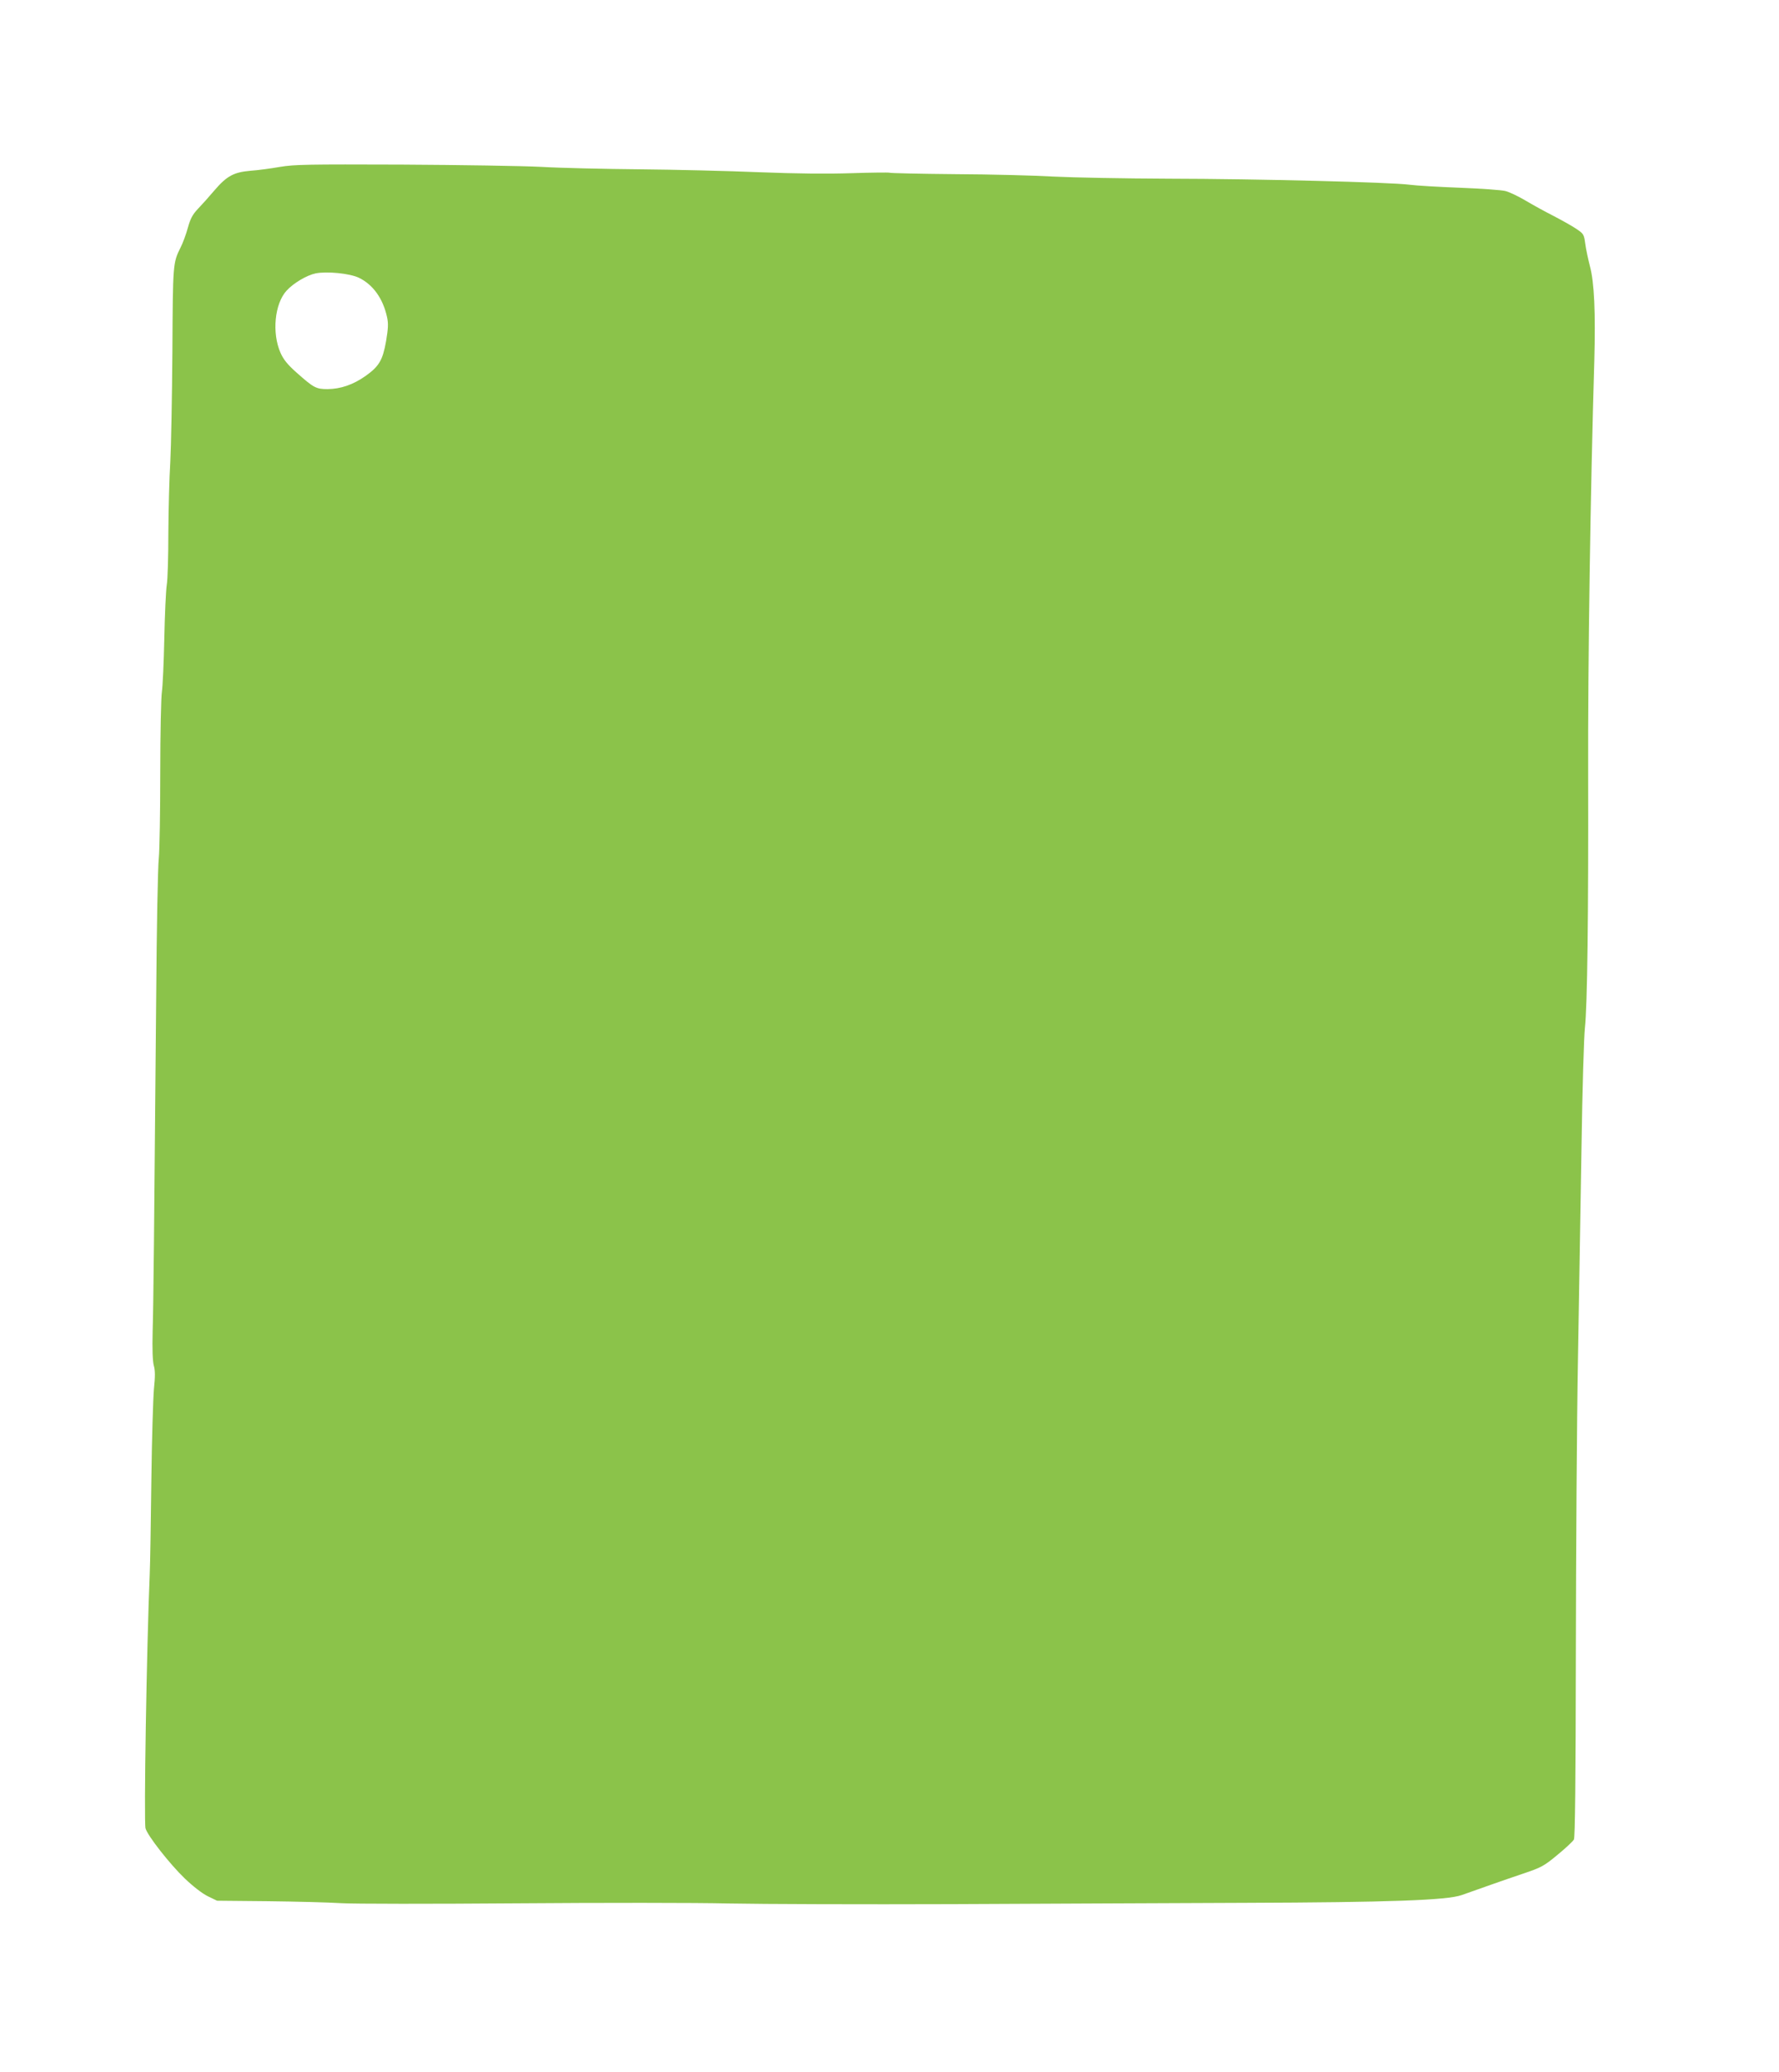
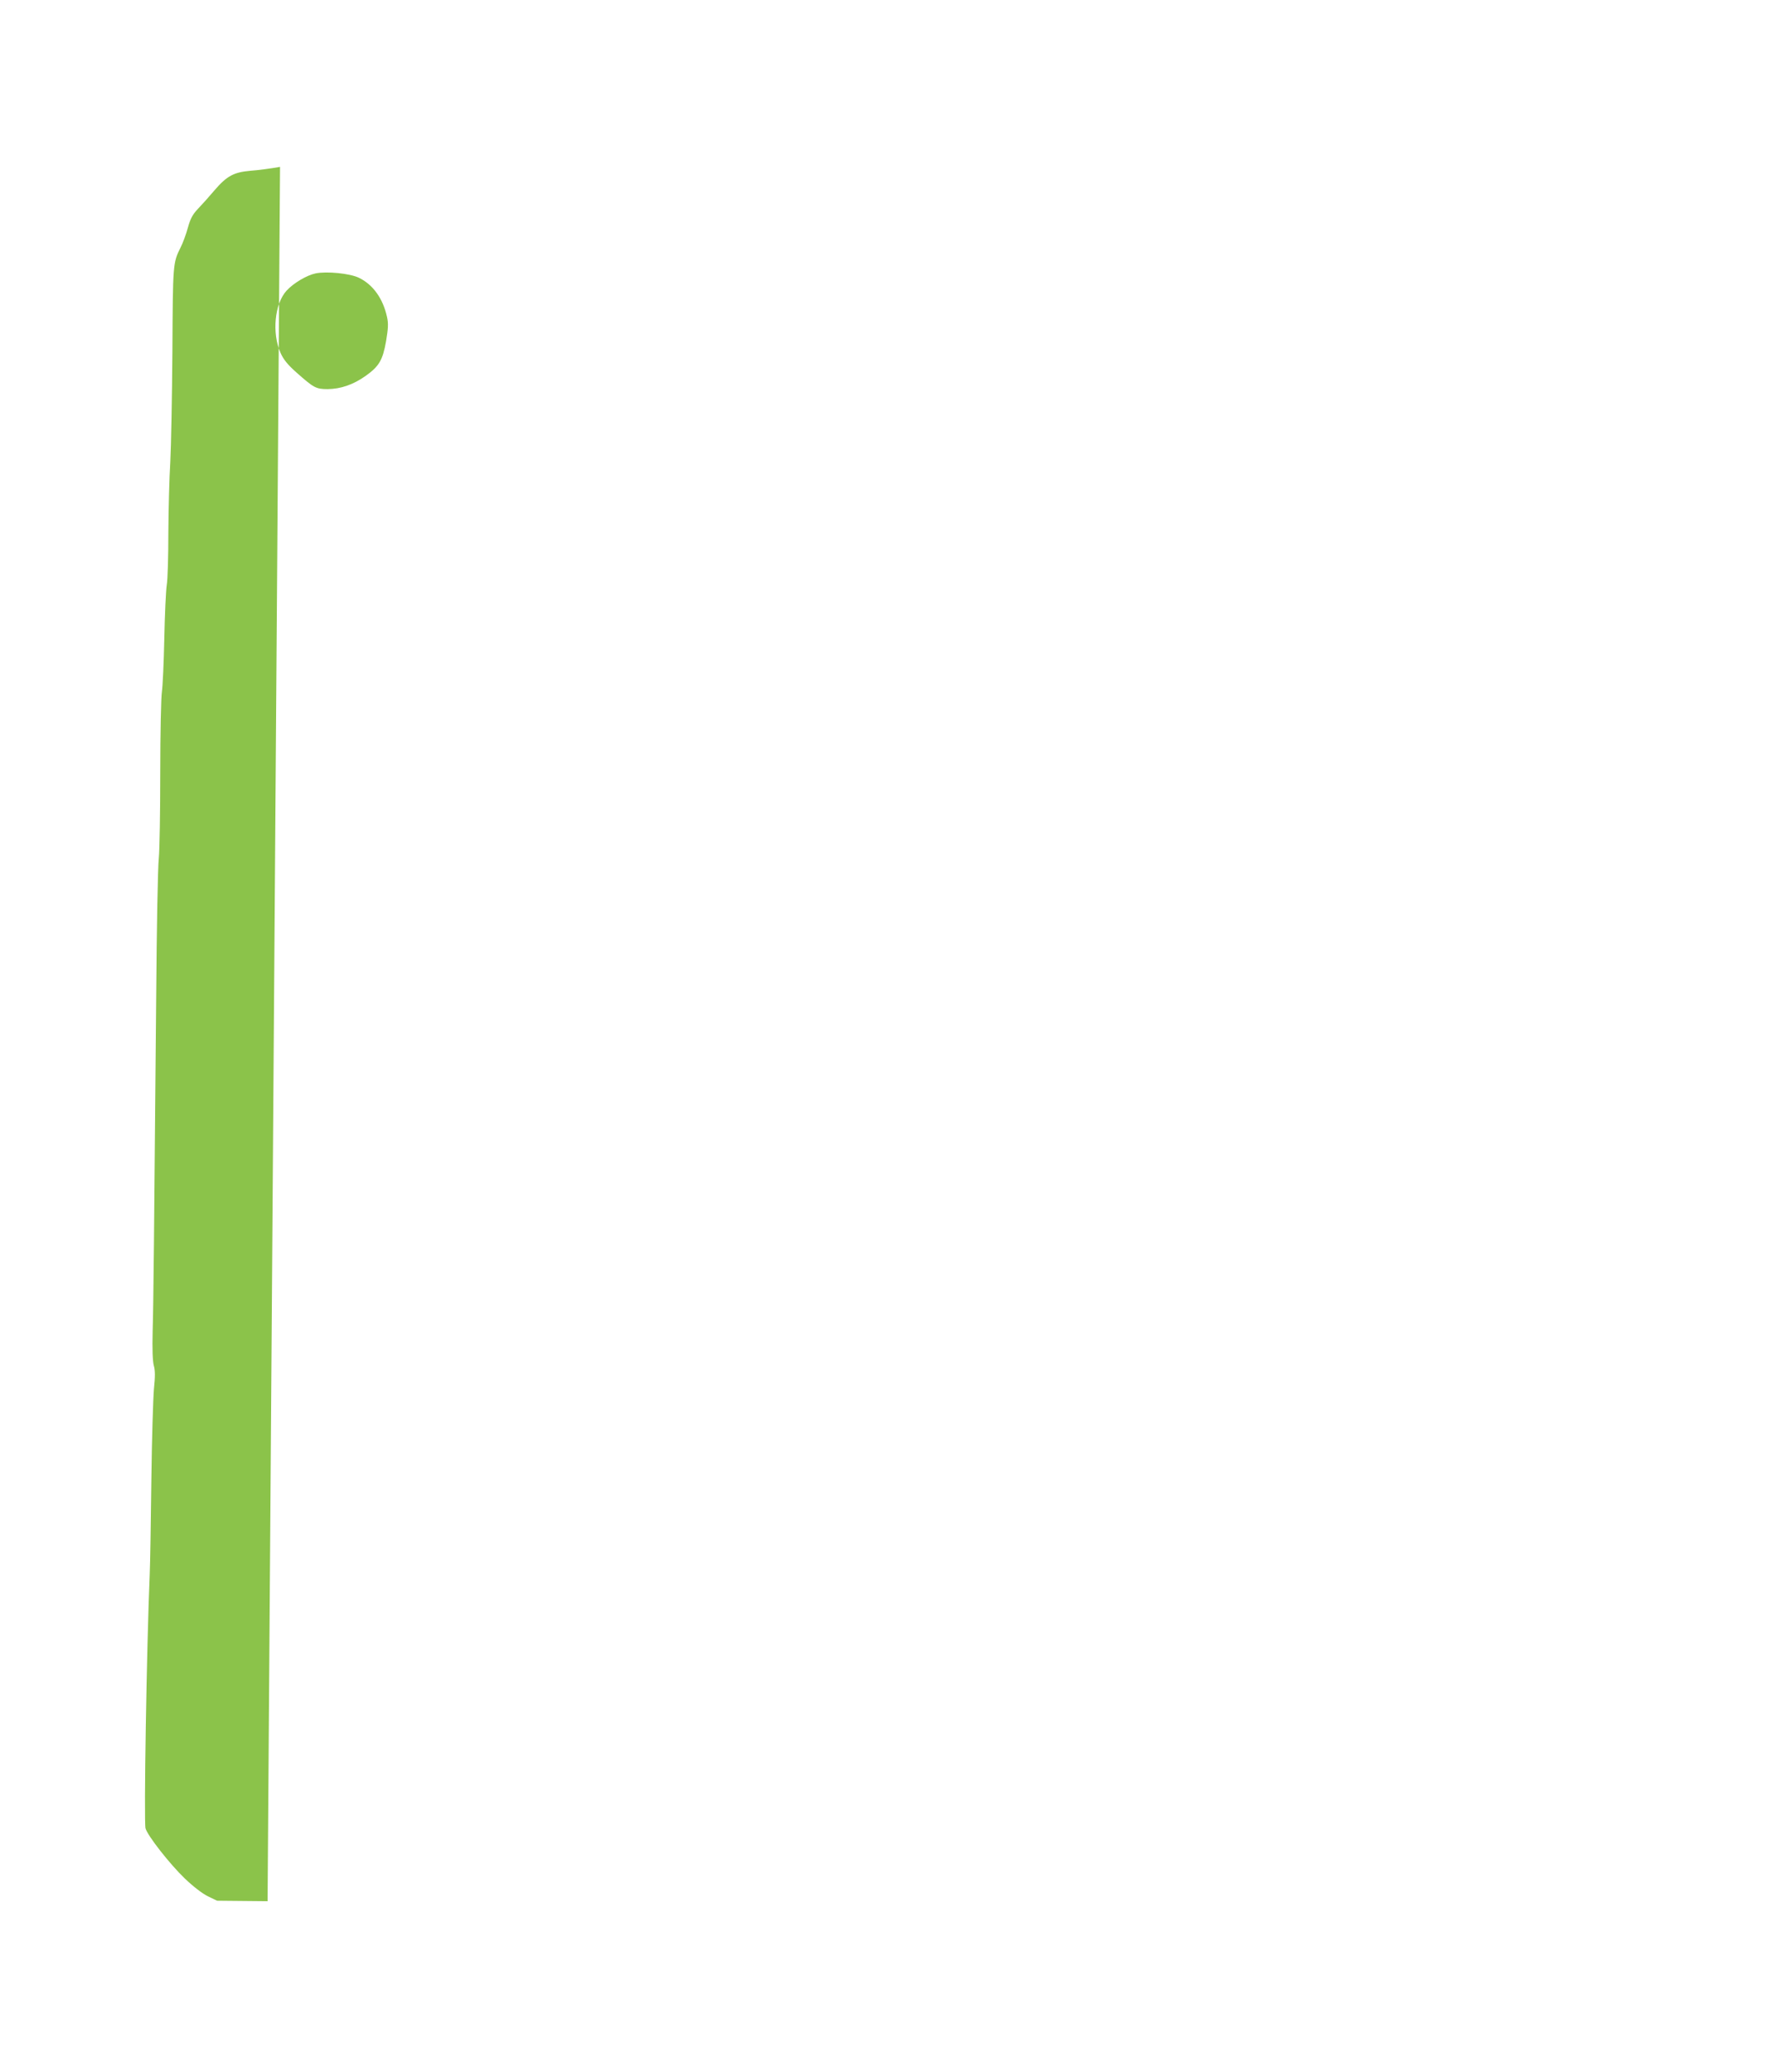
<svg xmlns="http://www.w3.org/2000/svg" version="1.0" width="1099pt" height="1280pt" viewBox="0 0 1099 1280" preserveAspectRatio="xMidYMid meet">
  <g transform="translate(0,1280) scale(0.1,-0.1)" fill="#8bc34a" stroke="none">
-     <path d="M1730 11769 c-56 -10 -138 -21 -183 -24 -103 -9 -146 -32 -223 -122 -32 -38 -77 -88 -101 -113 -34 -36 -47 -61 -63 -119 -11 -40 -31 -94 -44 -119 -48 -97 -48 -97 -51 -641 -2 -284 -8 -592 -13 -686 -6 -93 -11 -289 -12 -435 0 -146 -4 -292 -10 -325 -5 -33 -12 -181 -15 -330 -3 -148 -10 -297 -15 -330 -5 -33 -10 -257 -10 -498 0 -241 -4 -479 -9 -530 -6 -51 -13 -429 -16 -842 -13 -1510 -17 -1914 -22 -2080 -3 -111 0 -184 7 -211 9 -31 9 -69 1 -145 -5 -57 -13 -311 -16 -564 -3 -253 -7 -514 -10 -580 -19 -445 -37 -1533 -26 -1571 13 -46 151 -222 243 -310 50 -48 107 -92 141 -109 l58 -28 312 -3 c172 -2 375 -7 452 -12 77 -5 565 -5 1085 -1 520 4 1112 4 1315 -1 204 -4 825 -6 1380 -4 556 3 1368 6 1805 8 895 3 1251 16 1340 48 141 50 265 94 378 132 113 38 130 47 213 116 50 41 95 83 102 95 7 14 11 348 12 1155 1 624 6 1439 13 1810 6 371 16 963 22 1315 5 352 15 683 21 735 15 138 22 685 20 1570 -2 677 14 1753 38 2550 8 299 0 485 -27 585 -11 44 -25 107 -29 140 -8 58 -10 61 -58 93 -27 18 -90 53 -140 79 -49 25 -126 67 -171 94 -44 26 -100 53 -125 59 -24 6 -150 15 -279 20 -129 5 -271 13 -315 19 -119 15 -931 36 -1490 37 -269 1 -587 7 -705 13 -118 7 -393 14 -611 15 -218 2 -401 6 -405 9 -5 2 -110 1 -234 -3 -152 -5 -337 -3 -570 6 -190 8 -523 16 -740 18 -217 2 -489 8 -605 15 -115 6 -503 12 -862 14 -581 2 -663 1 -753 -14z m487 -685 c87 -42 149 -128 174 -243 9 -41 7 -70 -6 -149 -21 -118 -43 -155 -127 -215 -77 -54 -153 -80 -234 -81 -72 0 -86 8 -193 103 -54 48 -80 80 -98 121 -54 122 -37 304 38 385 42 46 125 95 179 106 68 14 211 0 267 -27z" />
+     <path d="M1730 11769 c-56 -10 -138 -21 -183 -24 -103 -9 -146 -32 -223 -122 -32 -38 -77 -88 -101 -113 -34 -36 -47 -61 -63 -119 -11 -40 -31 -94 -44 -119 -48 -97 -48 -97 -51 -641 -2 -284 -8 -592 -13 -686 -6 -93 -11 -289 -12 -435 0 -146 -4 -292 -10 -325 -5 -33 -12 -181 -15 -330 -3 -148 -10 -297 -15 -330 -5 -33 -10 -257 -10 -498 0 -241 -4 -479 -9 -530 -6 -51 -13 -429 -16 -842 -13 -1510 -17 -1914 -22 -2080 -3 -111 0 -184 7 -211 9 -31 9 -69 1 -145 -5 -57 -13 -311 -16 -564 -3 -253 -7 -514 -10 -580 -19 -445 -37 -1533 -26 -1571 13 -46 151 -222 243 -310 50 -48 107 -92 141 -109 l58 -28 312 -3 z m487 -685 c87 -42 149 -128 174 -243 9 -41 7 -70 -6 -149 -21 -118 -43 -155 -127 -215 -77 -54 -153 -80 -234 -81 -72 0 -86 8 -193 103 -54 48 -80 80 -98 121 -54 122 -37 304 38 385 42 46 125 95 179 106 68 14 211 0 267 -27z" />
  </g>
</svg>